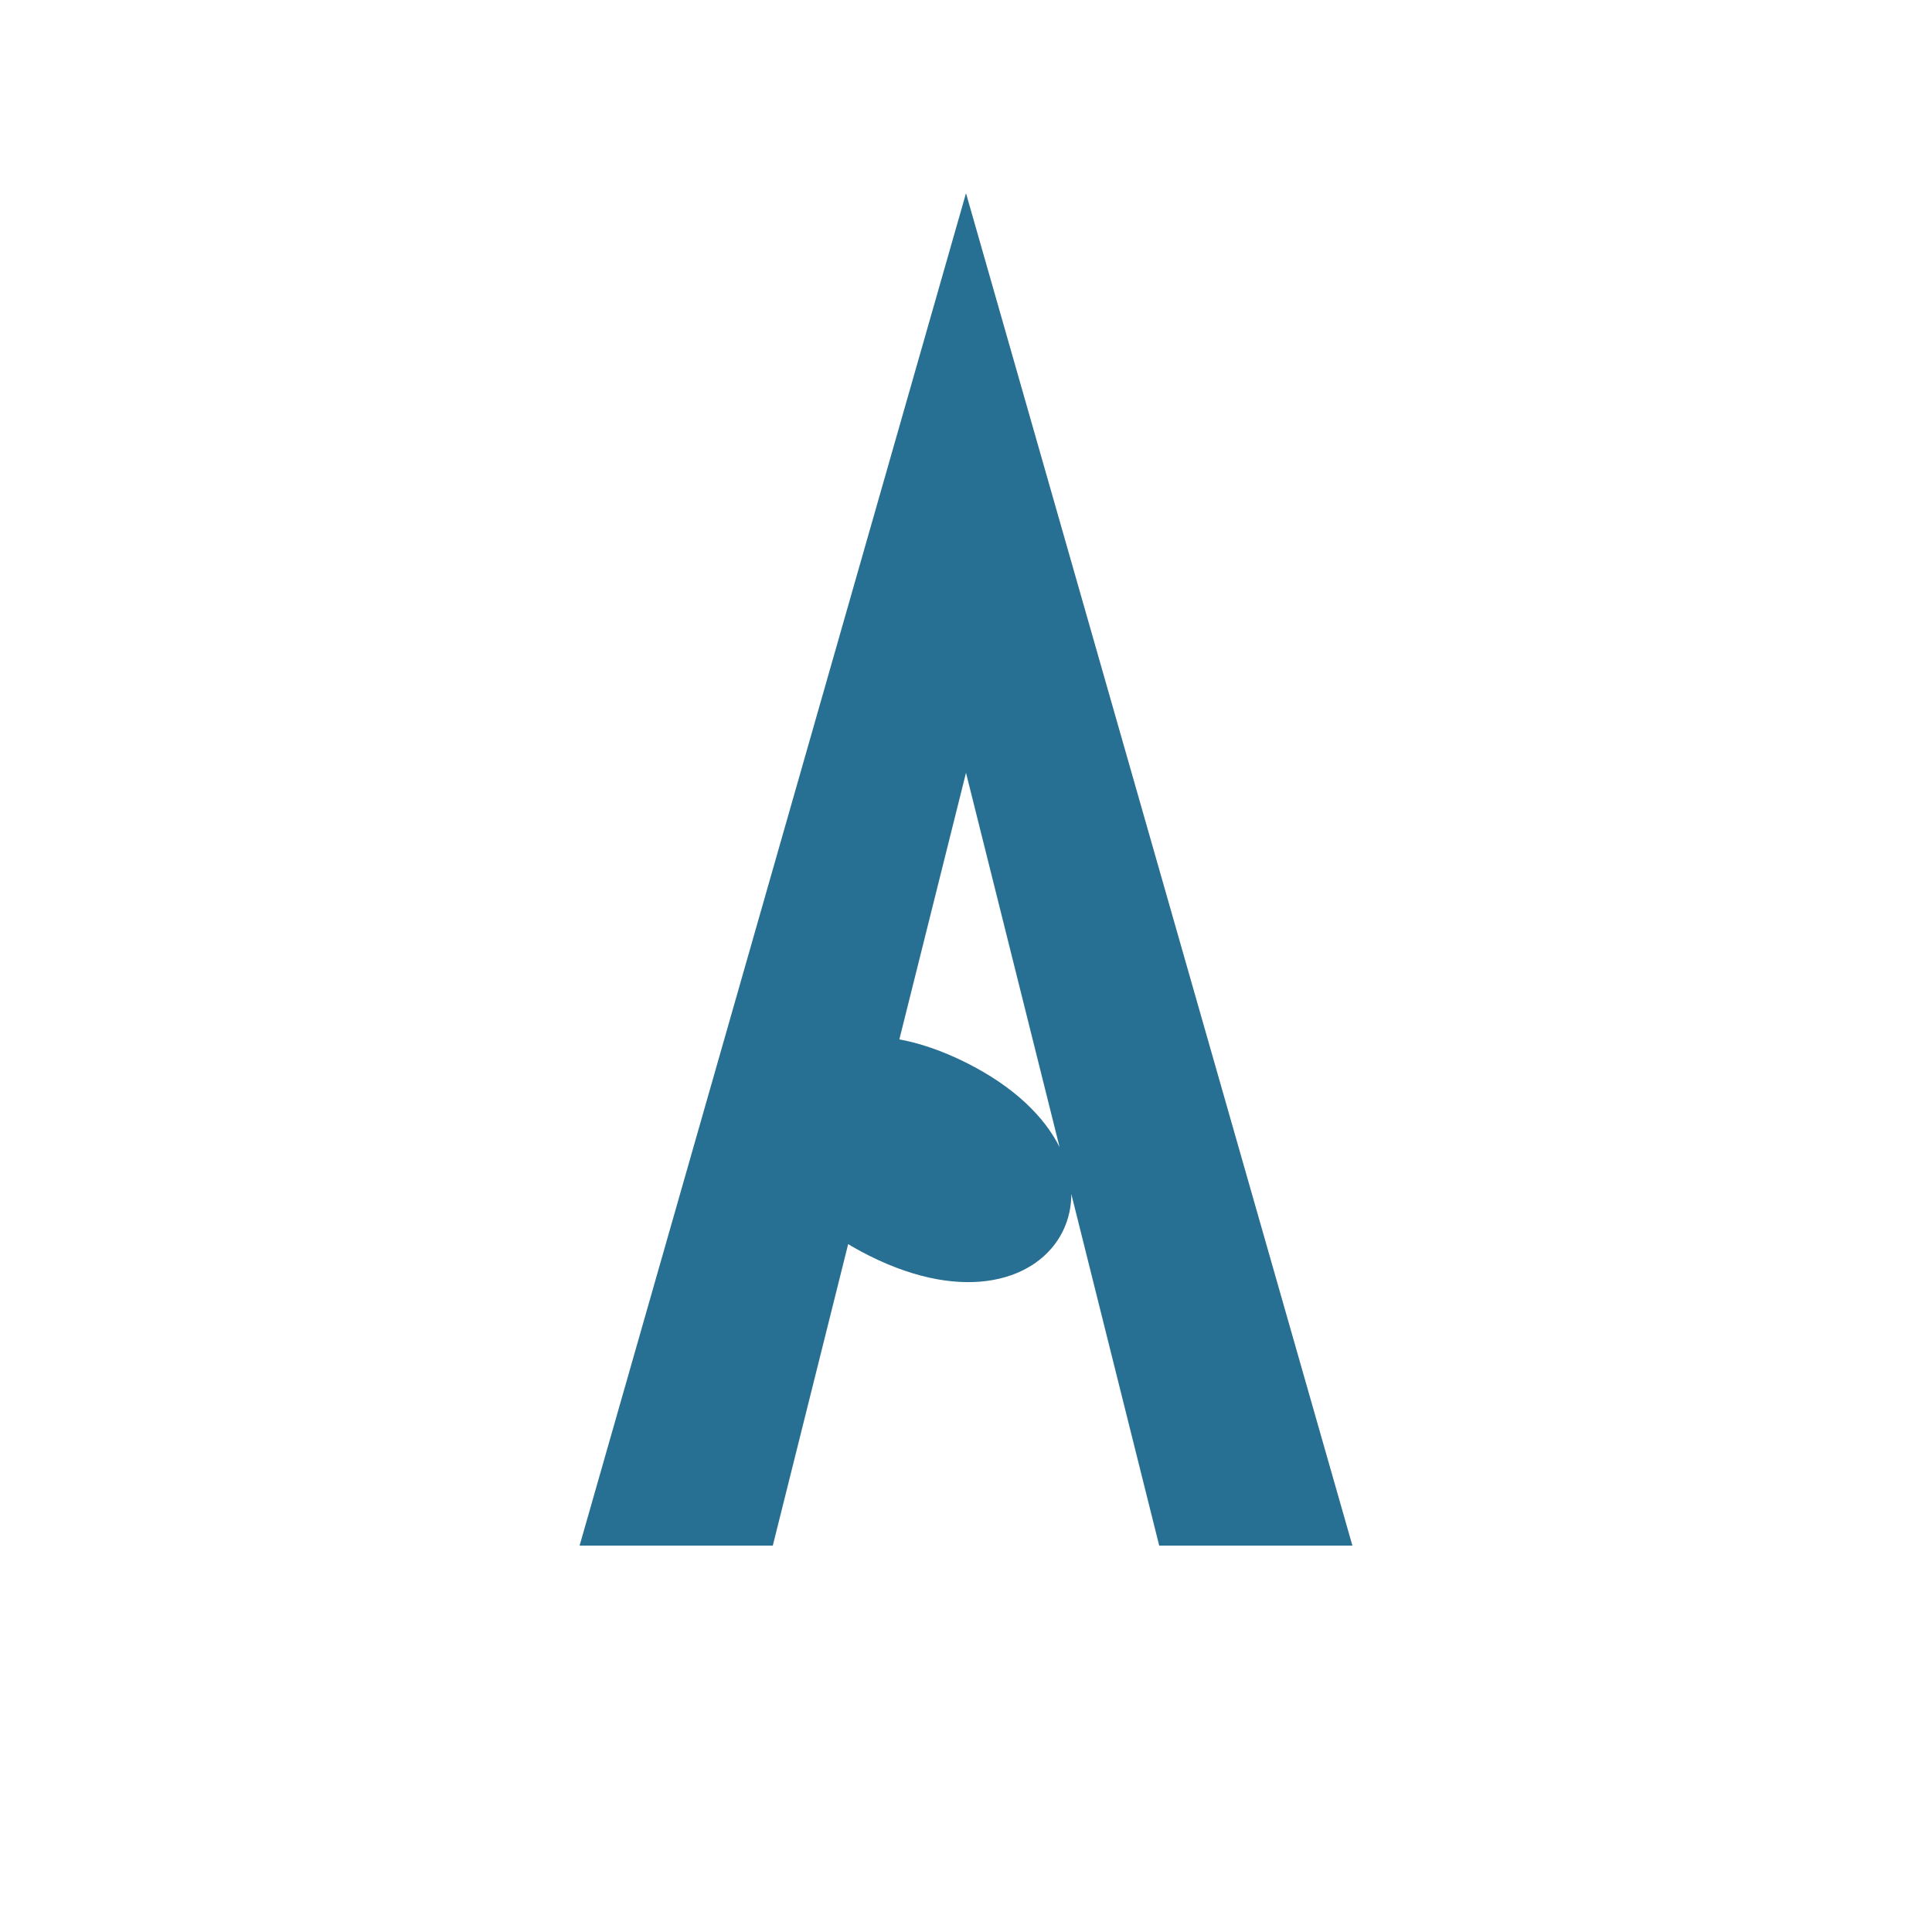
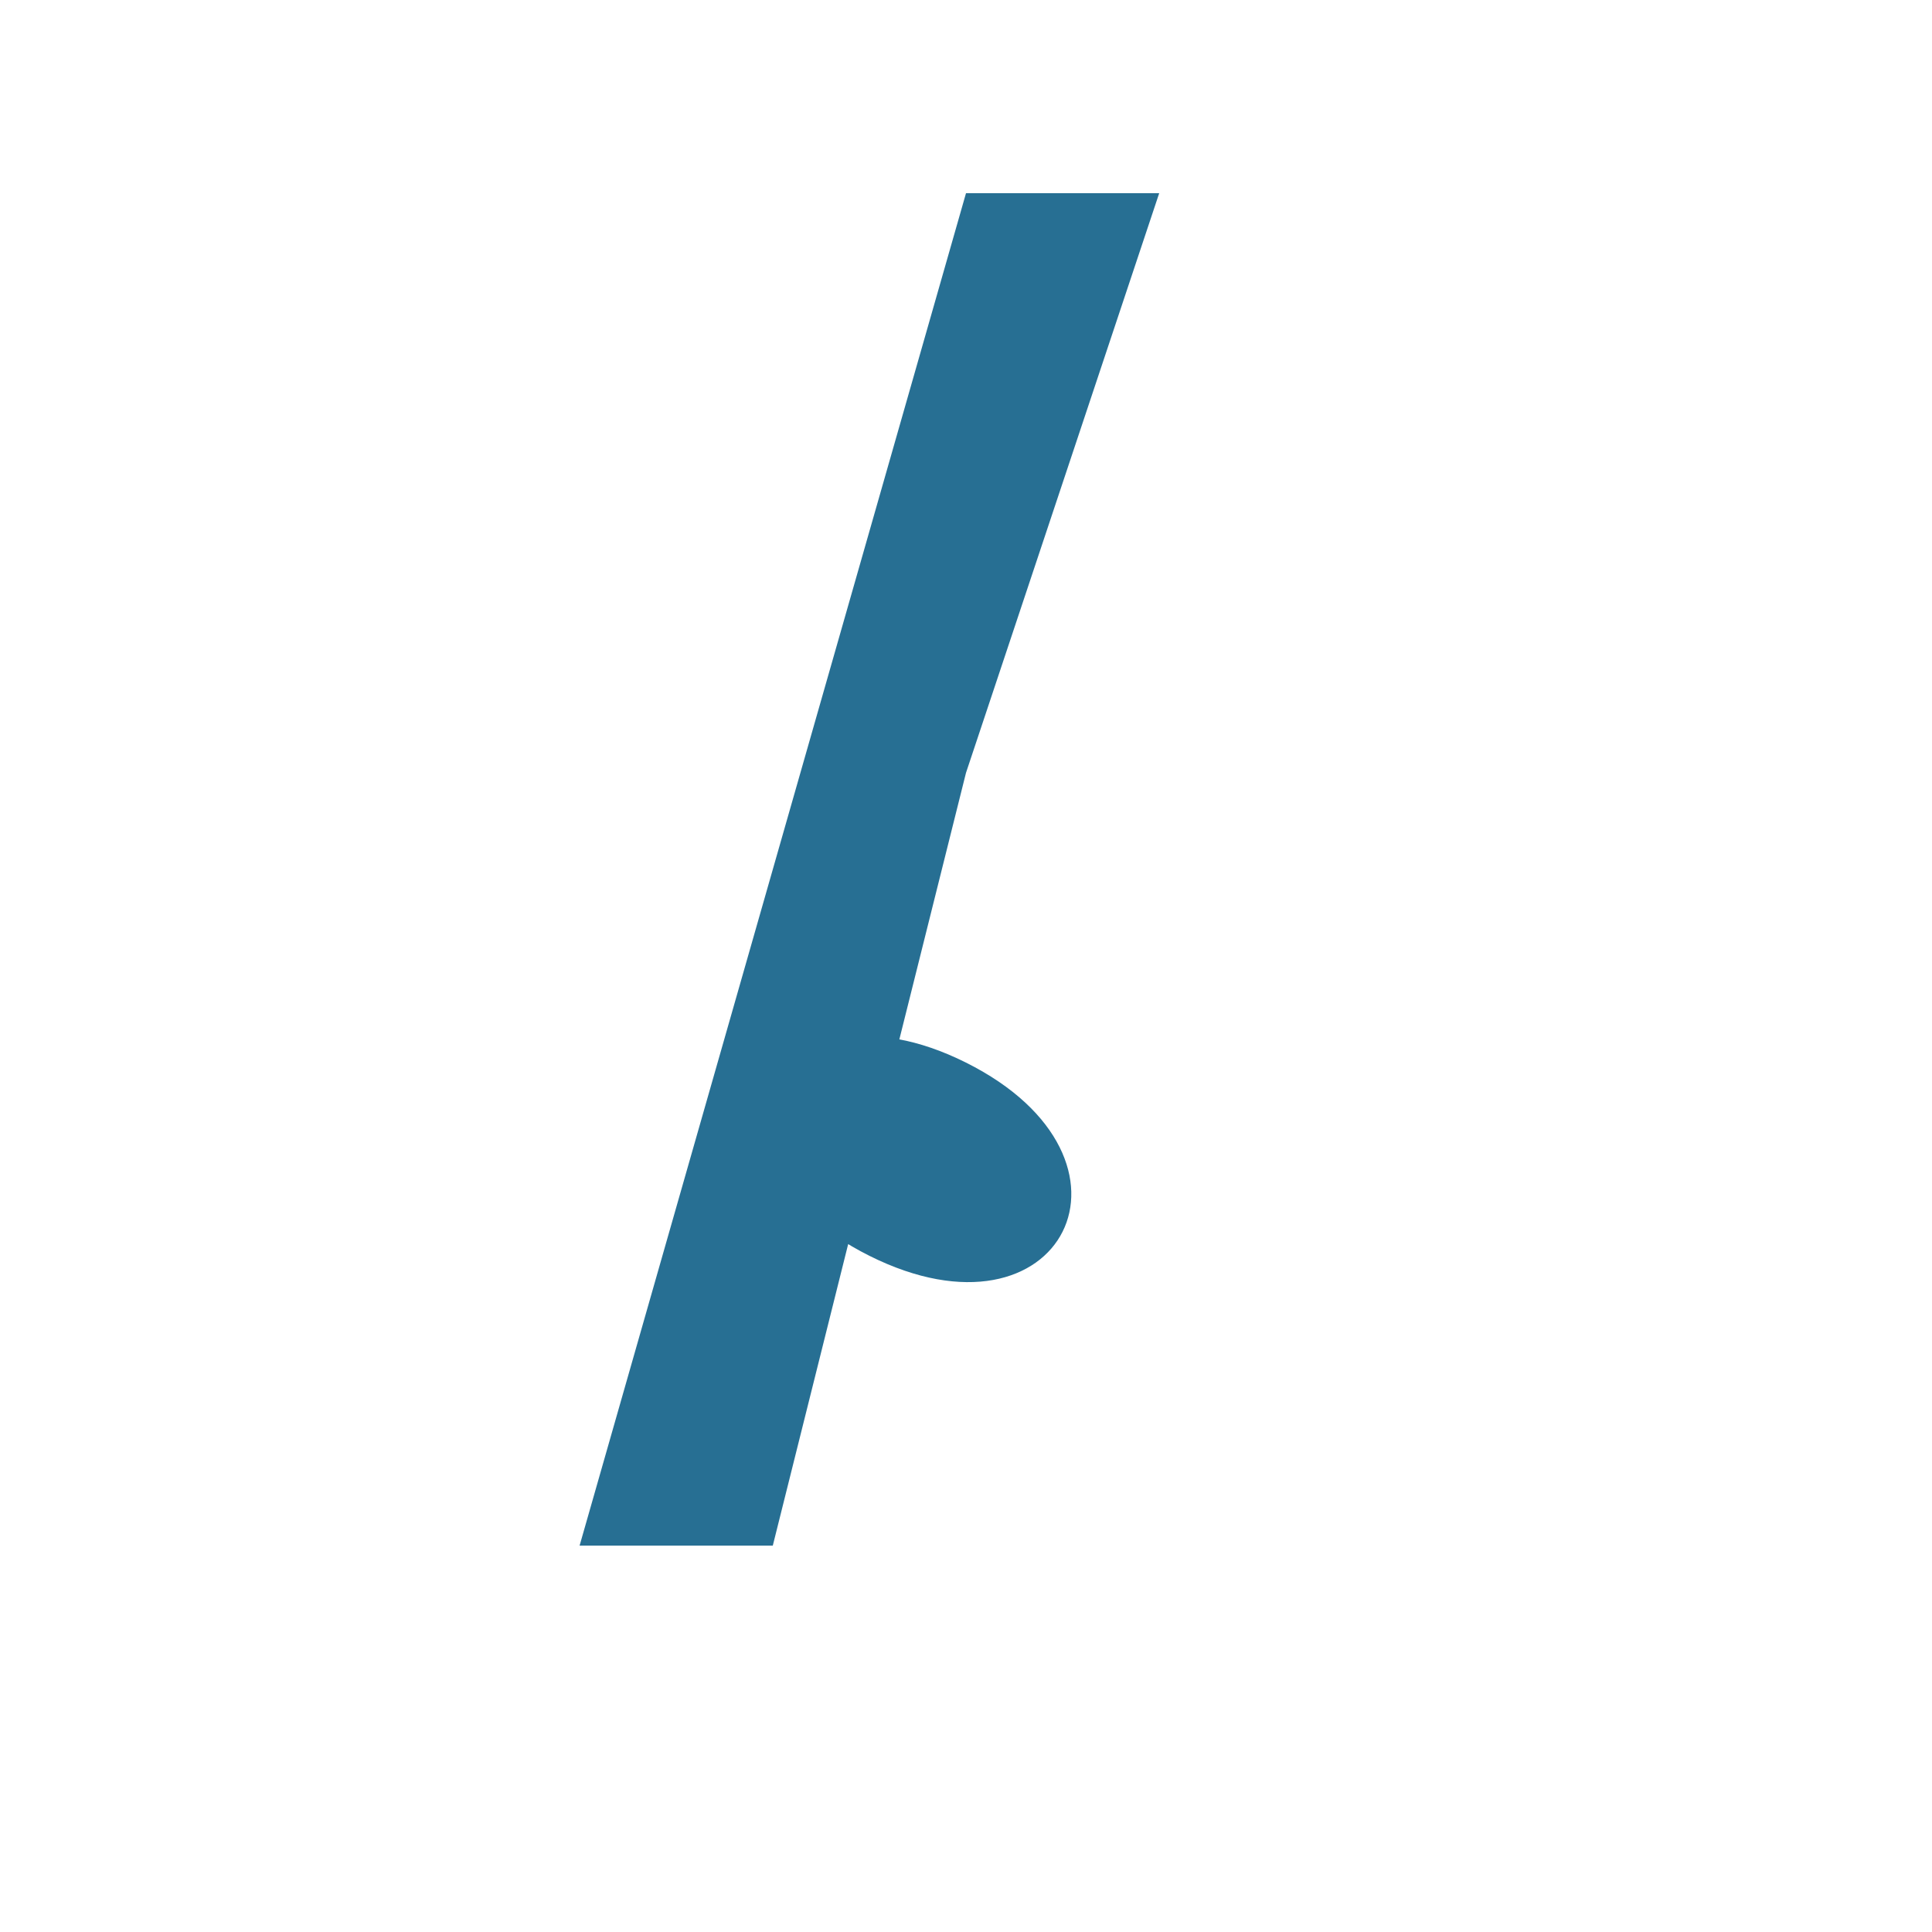
<svg xmlns="http://www.w3.org/2000/svg" viewBox="0 0 100 100" width="100" height="100">
-   <path fill="#276f93" d="M50 10 L70 80 H60 L50 40 L40 80 H30 Z M50 55 C60 60, 55 70, 45 65 C35 60, 40 50, 50 55 Z" />
+   <path fill="#276f93" d="M50 10 H60 L50 40 L40 80 H30 Z M50 55 C60 60, 55 70, 45 65 C35 60, 40 50, 50 55 Z" />
</svg>